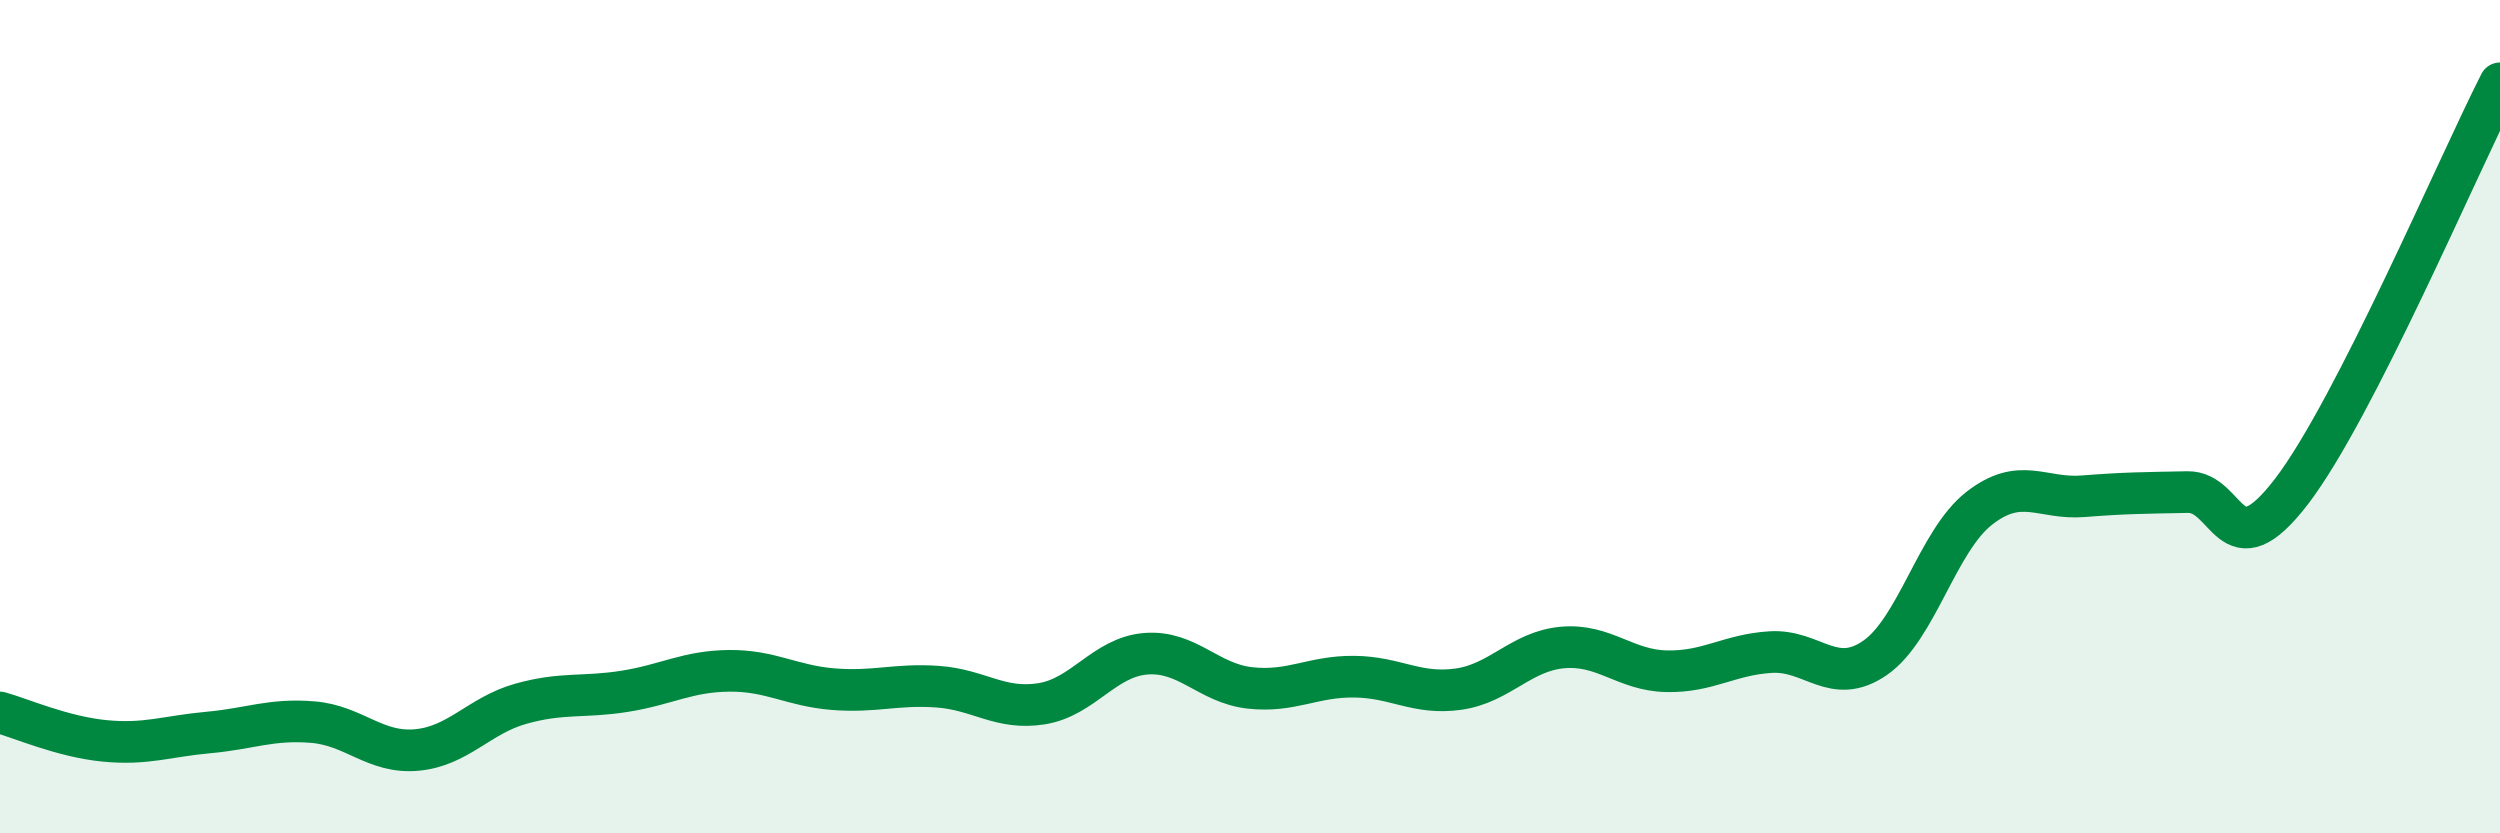
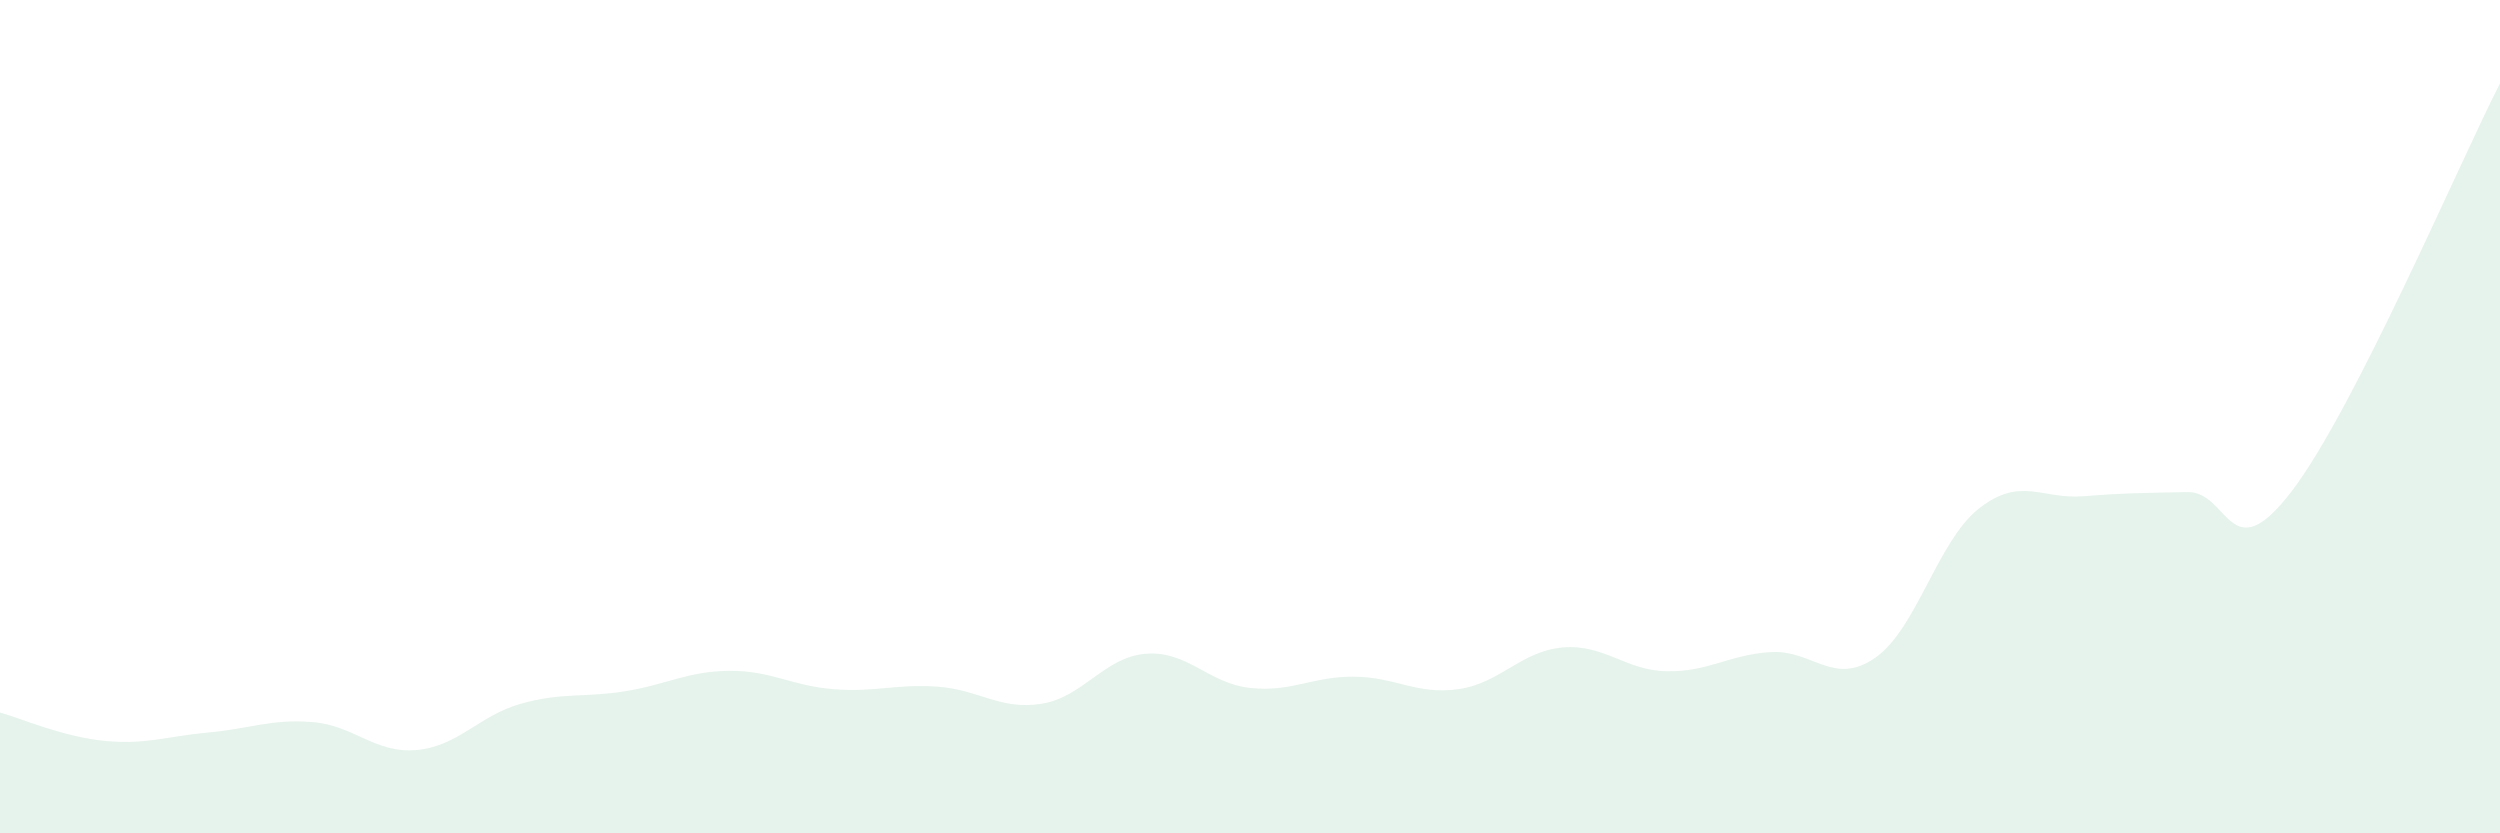
<svg xmlns="http://www.w3.org/2000/svg" width="60" height="20" viewBox="0 0 60 20">
  <path d="M 0,17.1 C 0.5,17.24 1.5,17.68 2.5,17.78 C 3.5,17.88 4,17.67 5,17.58 C 6,17.49 6.5,17.25 7.5,17.33 C 8.5,17.41 9,18.09 10,18 C 11,17.91 11.5,17.17 12.5,16.89 C 13.5,16.61 14,16.75 15,16.59 C 16,16.43 16.5,16.11 17.5,16.1 C 18.5,16.09 19,16.46 20,16.54 C 21,16.62 21.5,16.41 22.5,16.48 C 23.5,16.55 24,17.05 25,16.89 C 26,16.73 26.5,15.77 27.5,15.69 C 28.5,15.61 29,16.4 30,16.51 C 31,16.62 31.5,16.23 32.5,16.24 C 33.5,16.25 34,16.68 35,16.54 C 36,16.4 36.5,15.63 37.5,15.54 C 38.5,15.45 39,16.09 40,16.11 C 41,16.13 41.5,15.71 42.5,15.65 C 43.5,15.59 44,16.48 45,15.79 C 46,15.1 46.5,12.98 47.5,12.2 C 48.5,11.42 49,11.99 50,11.91 C 51,11.83 51.5,11.83 52.5,11.81 C 53.5,11.79 53.5,13.75 55,11.79 C 56.5,9.83 59,3.96 60,2L60 20L0 20Z" fill="#008740" opacity="0.1" stroke-linecap="round" stroke-linejoin="round" />
-   <path d="M 0,17.1 C 0.5,17.24 1.5,17.68 2.5,17.78 C 3.5,17.88 4,17.67 5,17.58 C 6,17.49 6.5,17.25 7.5,17.33 C 8.5,17.41 9,18.09 10,18 C 11,17.91 11.5,17.17 12.5,16.89 C 13.5,16.61 14,16.75 15,16.59 C 16,16.43 16.5,16.11 17.5,16.1 C 18.5,16.09 19,16.46 20,16.54 C 21,16.62 21.5,16.41 22.5,16.48 C 23.5,16.55 24,17.05 25,16.89 C 26,16.73 26.5,15.77 27.5,15.69 C 28.5,15.61 29,16.4 30,16.51 C 31,16.62 31.5,16.23 32.5,16.24 C 33.5,16.25 34,16.68 35,16.54 C 36,16.4 36.5,15.63 37.5,15.54 C 38.5,15.45 39,16.09 40,16.11 C 41,16.13 41.5,15.71 42.5,15.65 C 43.5,15.59 44,16.48 45,15.79 C 46,15.1 46.5,12.98 47.5,12.2 C 48.5,11.42 49,11.99 50,11.91 C 51,11.83 51.5,11.83 52.5,11.81 C 53.5,11.79 53.5,13.75 55,11.79 C 56.5,9.83 59,3.96 60,2" stroke="#008740" stroke-width="1" fill="none" stroke-linecap="round" stroke-linejoin="round" />
</svg>